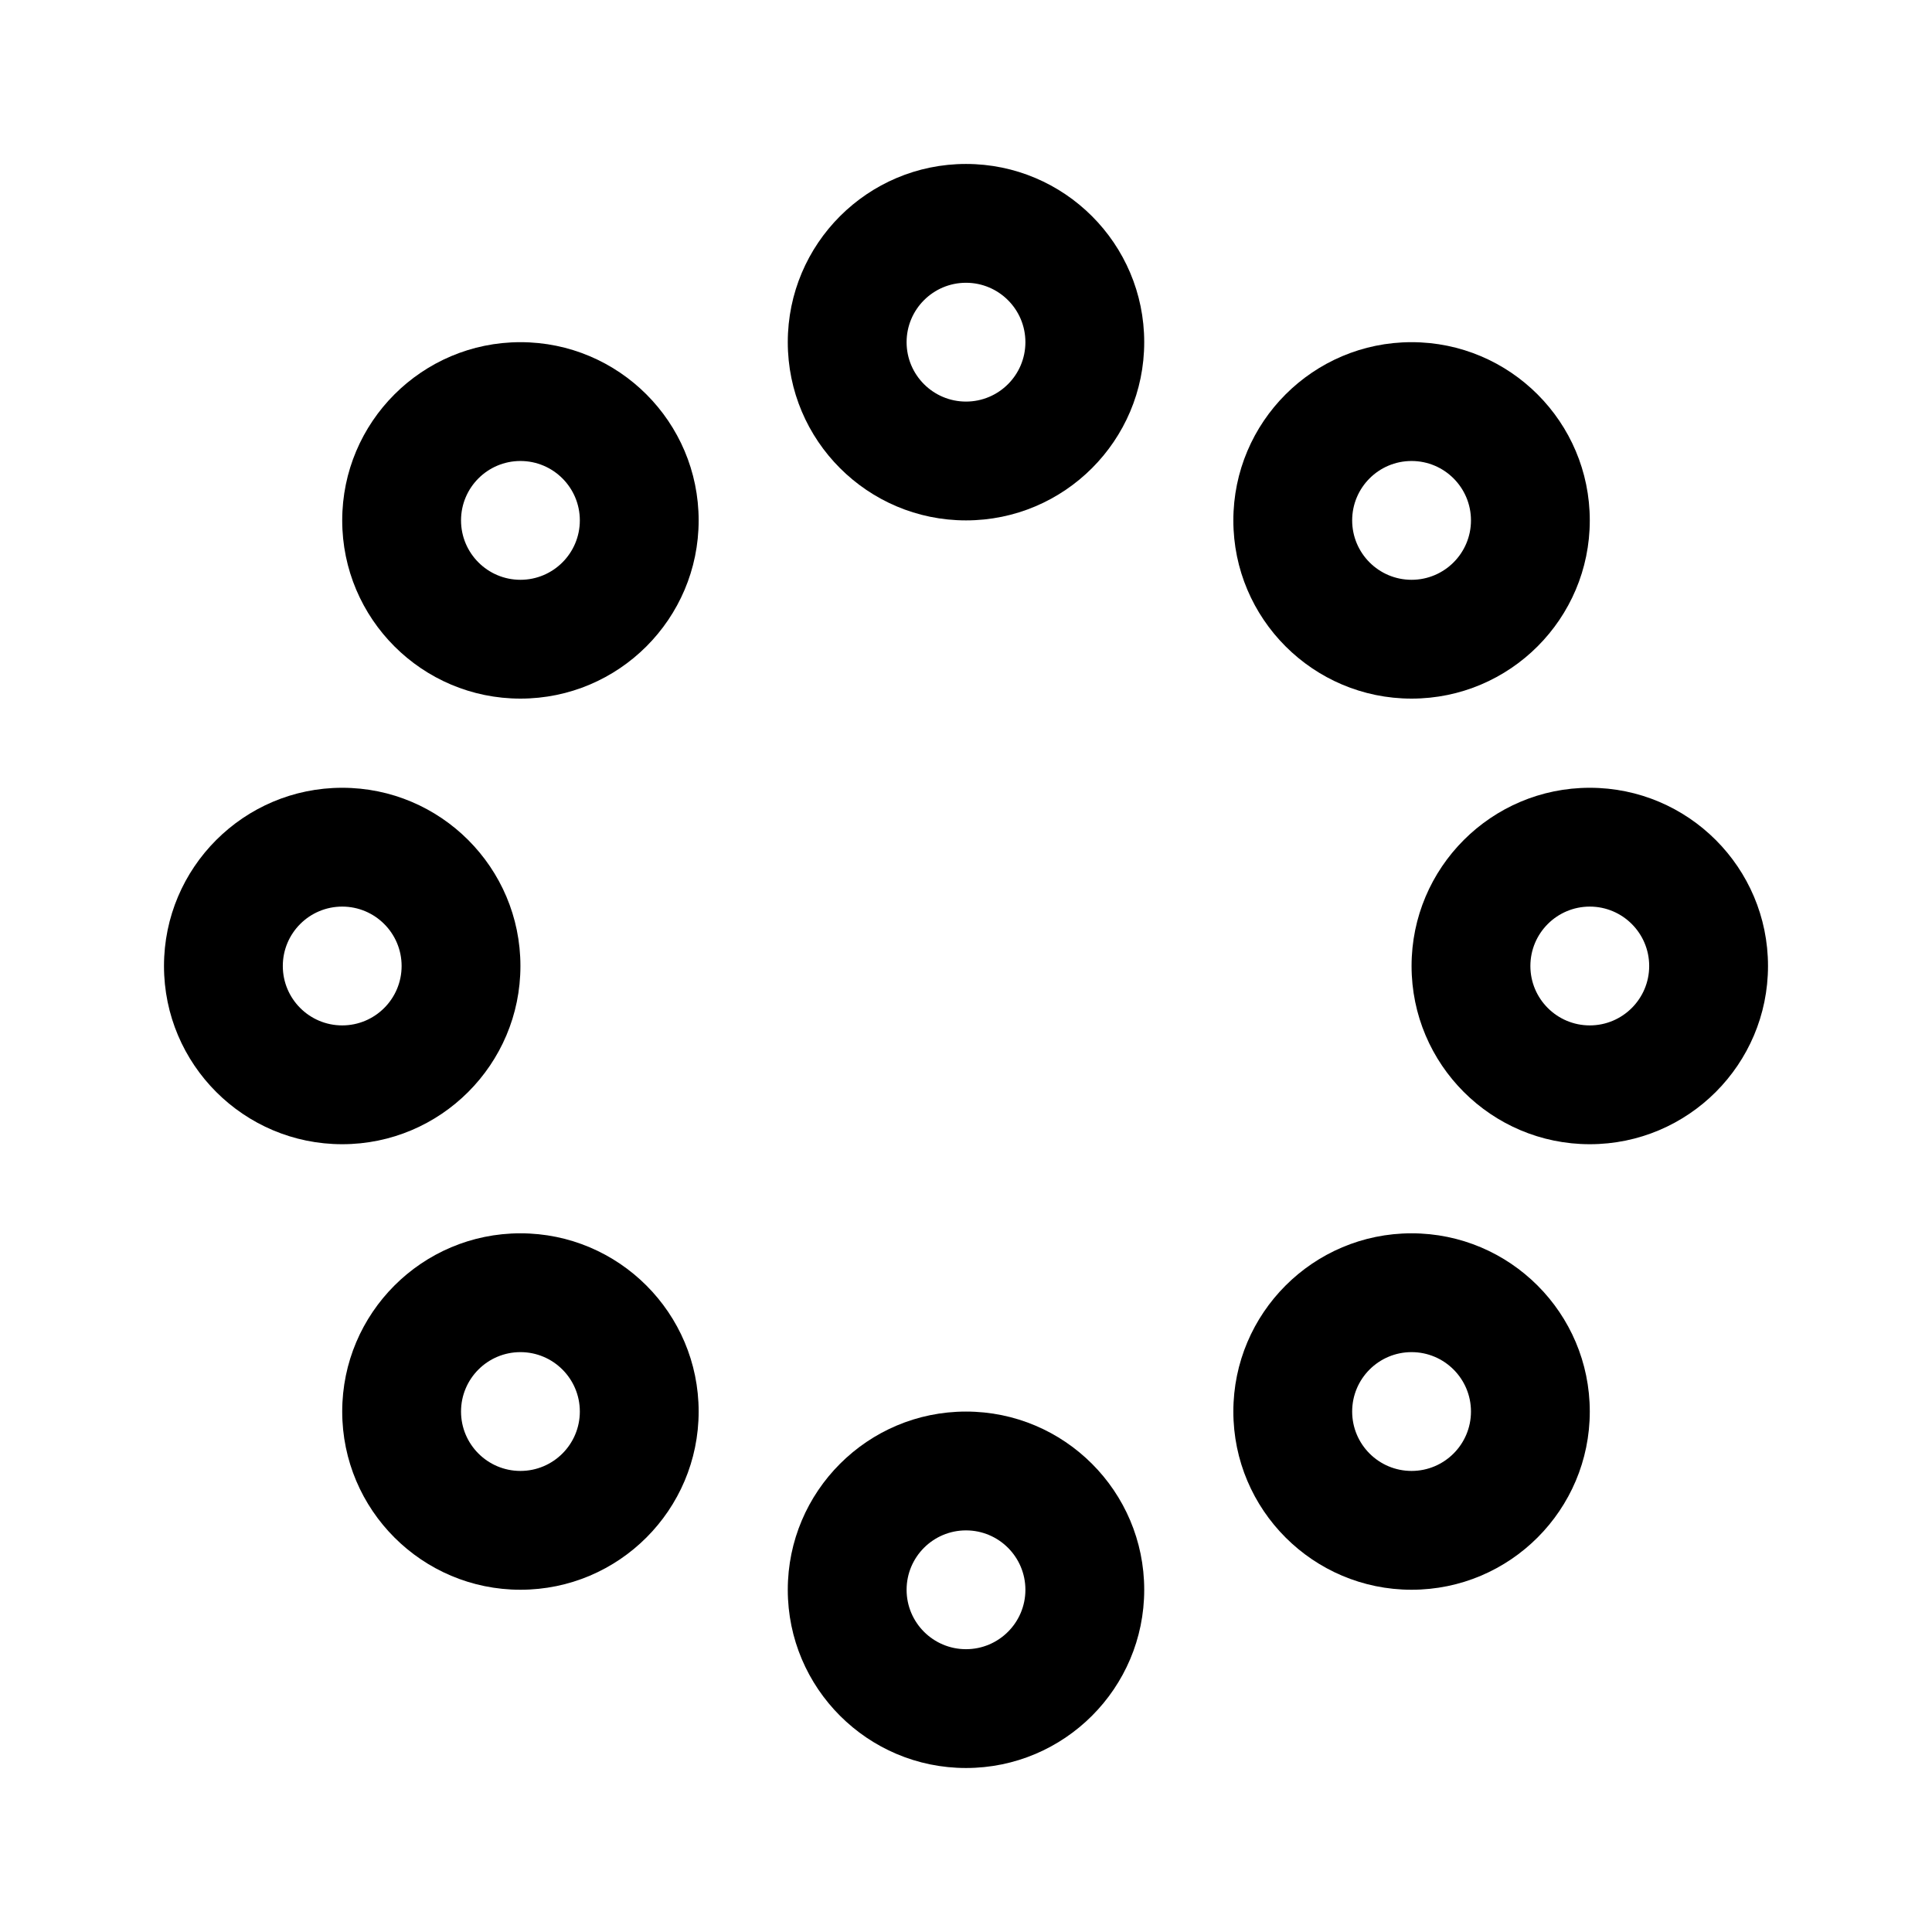
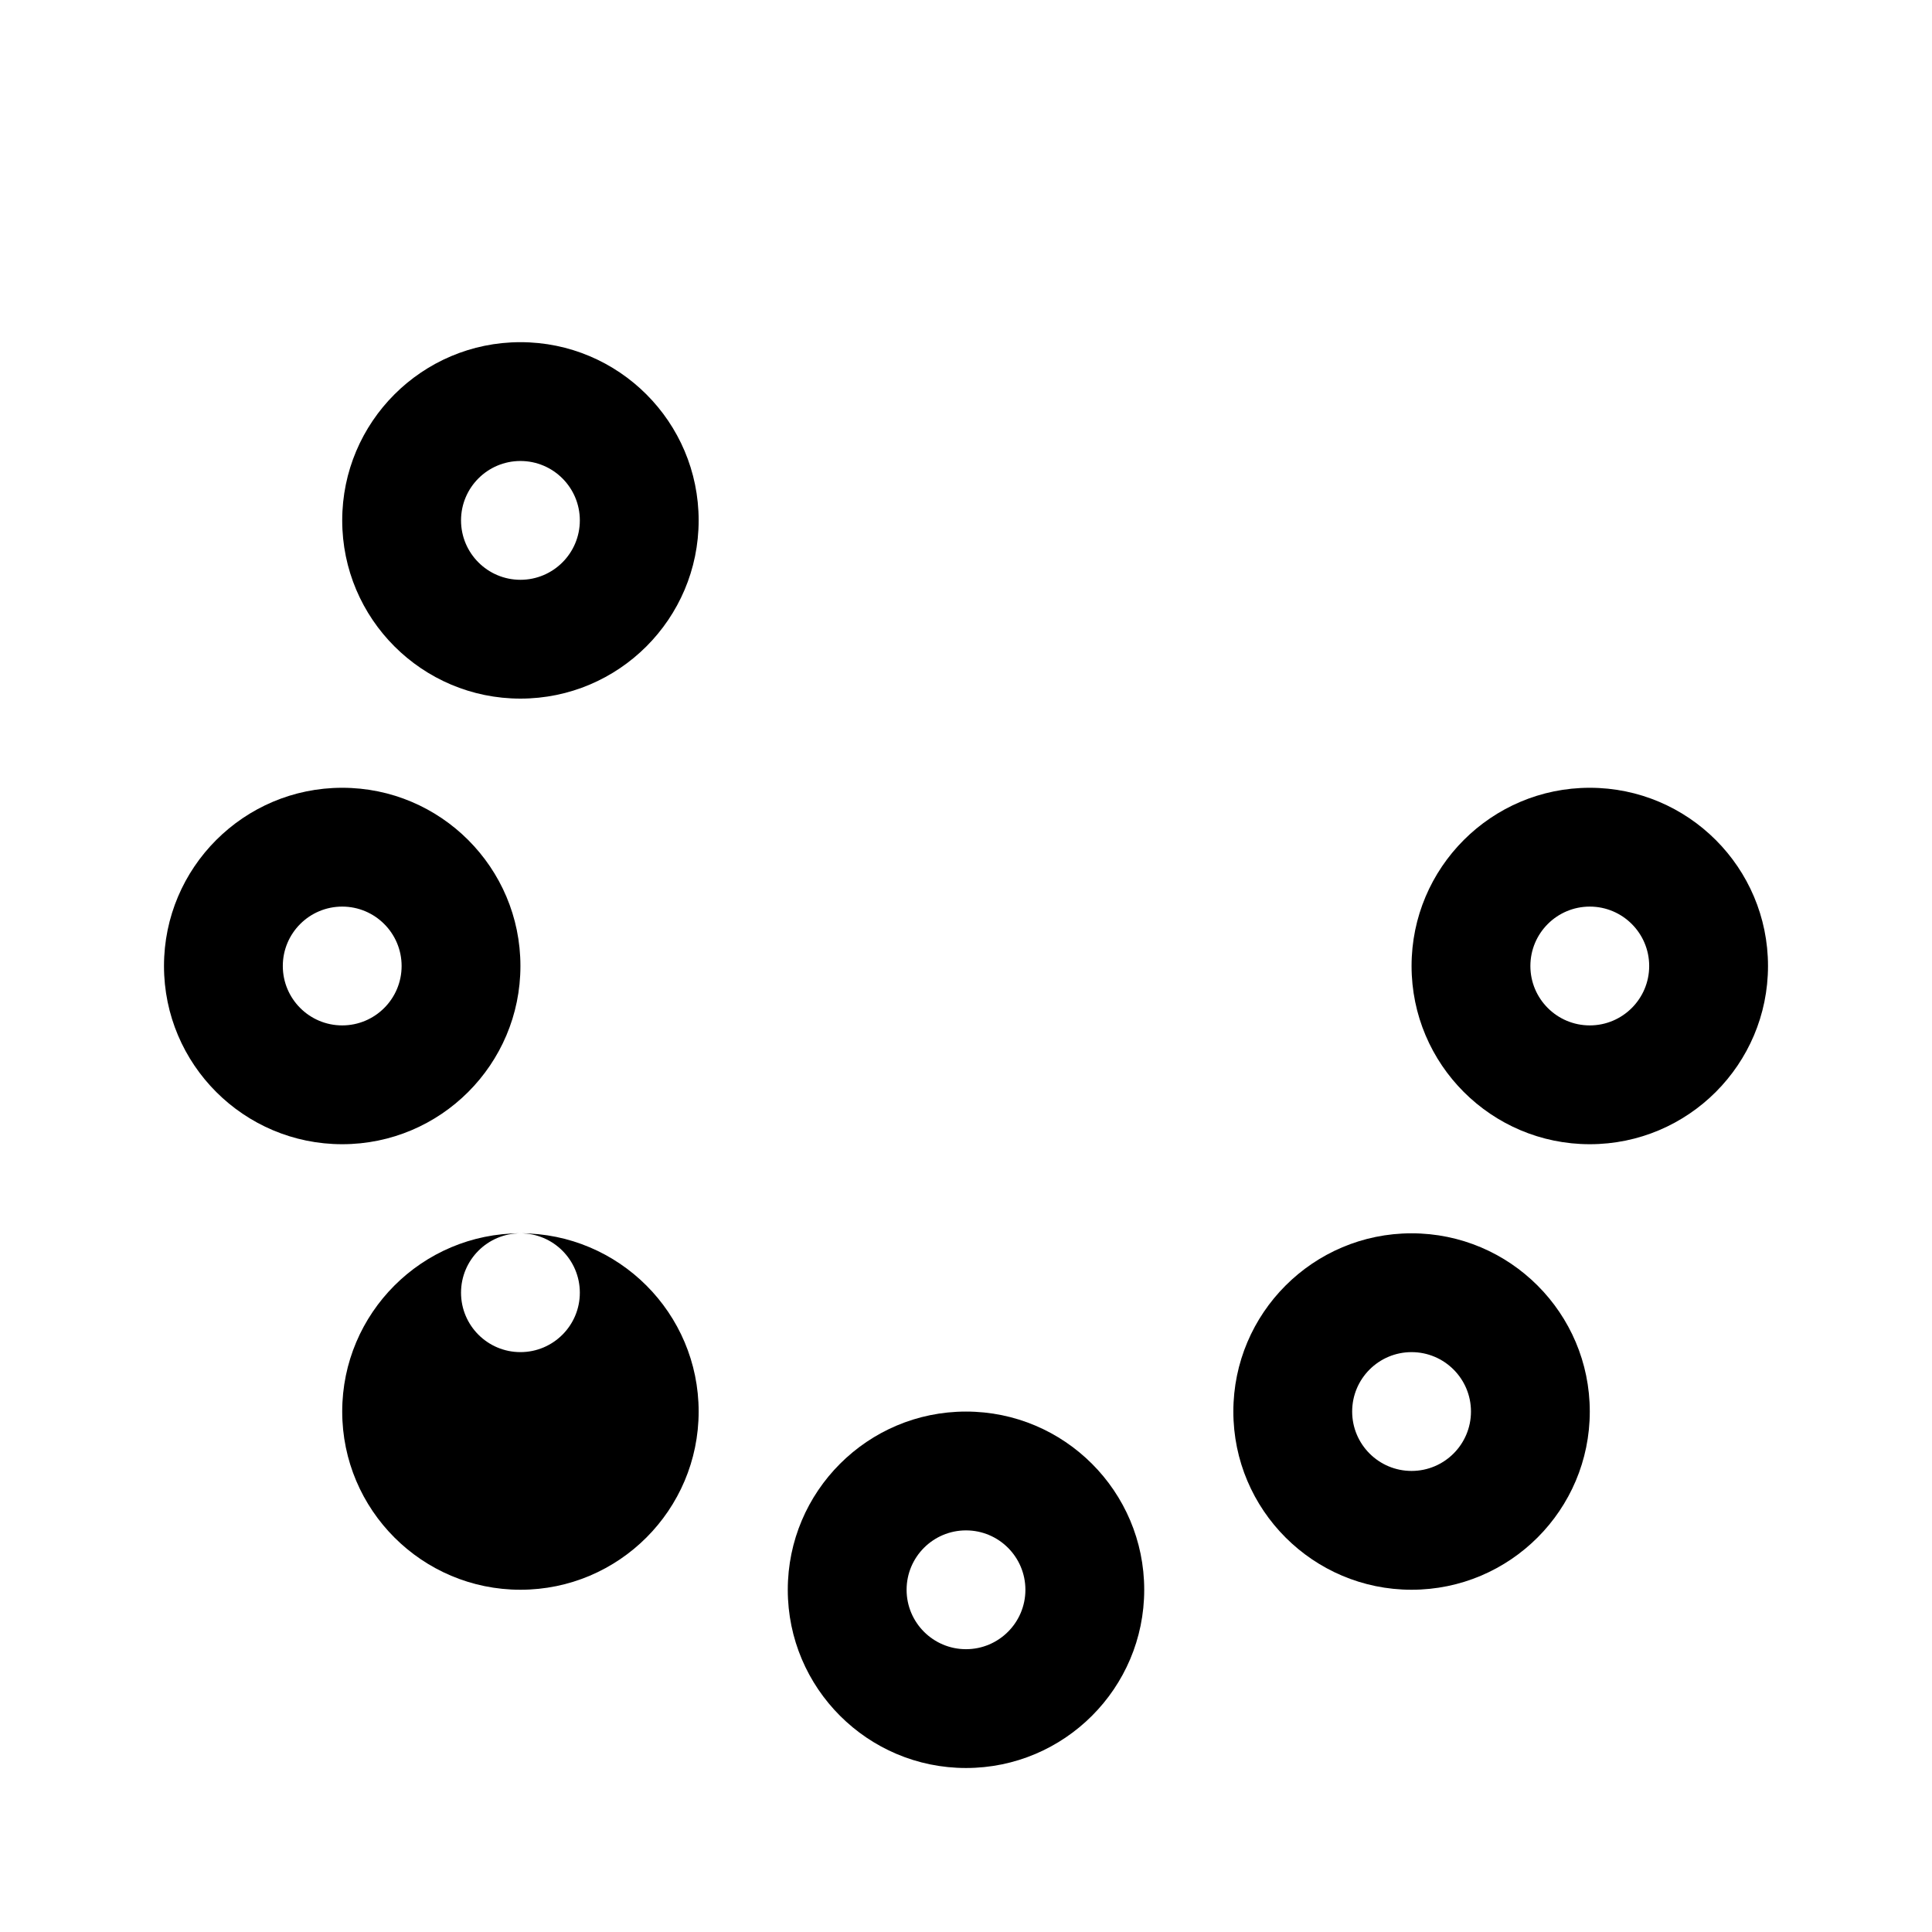
<svg xmlns="http://www.w3.org/2000/svg" fill="#000000" width="800px" height="800px" version="1.1" viewBox="144 144 512 512">
  <g fill-rule="evenodd">
-     <path d="m400 187.45c-26.066 0-47.23 21.168-47.23 47.23 0 26.066 21.168 47.23 47.23 47.23 26.066 0 47.23-21.168 47.23-47.23 0-26.066-21.168-47.23-47.23-47.23zm0 31.488c8.691 0 15.742 7.055 15.742 15.742 0 8.691-7.055 15.742-15.742 15.742-8.691 0-15.742-7.055-15.742-15.742 0-8.691 7.055-15.742 15.742-15.742z" />
    <path d="m400 518.08c-26.066 0-47.23 21.168-47.23 47.23 0 26.066 21.168 47.23 47.23 47.23 26.066 0 47.23-21.168 47.23-47.23 0-26.066-21.168-47.23-47.23-47.23zm0 31.488c8.691 0 15.742 7.055 15.742 15.742 0 8.691-7.055 15.742-15.742 15.742-8.691 0-15.742-7.055-15.742-15.742 0-8.691 7.055-15.742 15.742-15.742z" />
    <path d="m565.31 352.77c-26.066 0-47.23 21.168-47.23 47.23 0 26.066 21.168 47.23 47.23 47.23 26.066 0 47.23-21.168 47.23-47.23 0-26.066-21.168-47.23-47.23-47.23zm0 31.488c8.691 0 15.742 7.055 15.742 15.742 0 8.691-7.055 15.742-15.742 15.742-8.691 0-15.742-7.055-15.742-15.742 0-8.691 7.055-15.742 15.742-15.742z" />
-     <path d="m518.08 234.68c-26.066 0-47.23 21.168-47.23 47.23 0 26.066 21.168 47.23 47.23 47.23 26.066 0 47.23-21.168 47.23-47.23 0-26.066-21.168-47.23-47.23-47.23zm0 31.488c8.691 0 15.742 7.055 15.742 15.742 0 8.691-7.055 15.742-15.742 15.742-8.691 0-15.742-7.055-15.742-15.742 0-8.691 7.055-15.742 15.742-15.742z" />
    <path d="m281.92 234.68c-26.066 0-47.23 21.168-47.23 47.23 0 26.066 21.168 47.23 47.23 47.23 26.066 0 47.23-21.168 47.23-47.23 0-26.066-21.168-47.23-47.23-47.23zm0 31.488c8.691 0 15.742 7.055 15.742 15.742 0 8.691-7.055 15.742-15.742 15.742-8.691 0-15.742-7.055-15.742-15.742 0-8.691 7.055-15.742 15.742-15.742z" />
    <path d="m518.08 470.84c-26.066 0-47.23 21.168-47.23 47.23 0 26.066 21.168 47.23 47.23 47.23 26.066 0 47.23-21.168 47.23-47.23 0-26.066-21.168-47.23-47.23-47.23zm0 31.488c8.691 0 15.742 7.055 15.742 15.742 0 8.691-7.055 15.742-15.742 15.742-8.691 0-15.742-7.055-15.742-15.742 0-8.691 7.055-15.742 15.742-15.742z" />
-     <path d="m281.92 470.84c-26.066 0-47.23 21.168-47.23 47.23 0 26.066 21.168 47.23 47.23 47.23 26.066 0 47.23-21.168 47.23-47.23 0-26.066-21.168-47.23-47.23-47.23zm0 31.488c8.691 0 15.742 7.055 15.742 15.742 0 8.691-7.055 15.742-15.742 15.742-8.691 0-15.742-7.055-15.742-15.742 0-8.691 7.055-15.742 15.742-15.742z" />
+     <path d="m281.92 470.84c-26.066 0-47.23 21.168-47.23 47.23 0 26.066 21.168 47.23 47.23 47.23 26.066 0 47.23-21.168 47.23-47.23 0-26.066-21.168-47.23-47.23-47.23zc8.691 0 15.742 7.055 15.742 15.742 0 8.691-7.055 15.742-15.742 15.742-8.691 0-15.742-7.055-15.742-15.742 0-8.691 7.055-15.742 15.742-15.742z" />
    <path d="m234.69 352.77c-26.066 0-47.23 21.168-47.23 47.23 0 26.066 21.168 47.23 47.23 47.23 26.066 0 47.23-21.168 47.23-47.23 0-26.066-21.168-47.23-47.23-47.23zm0 31.488c8.691 0 15.742 7.055 15.742 15.742 0 8.691-7.055 15.742-15.742 15.742-8.691 0-15.742-7.055-15.742-15.742 0-8.691 7.055-15.742 15.742-15.742z" />
  </g>
</svg>